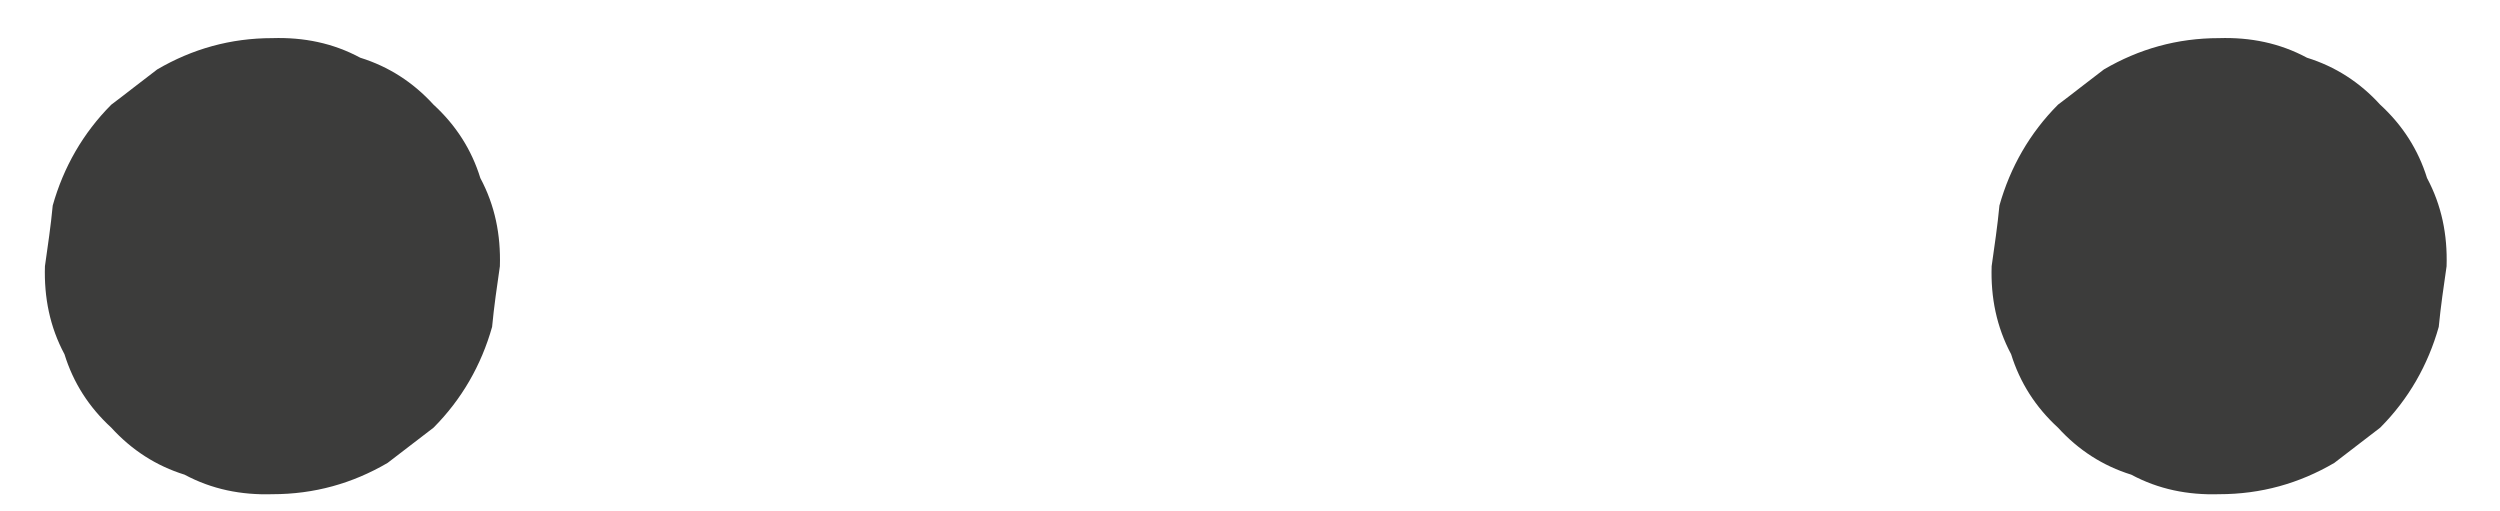
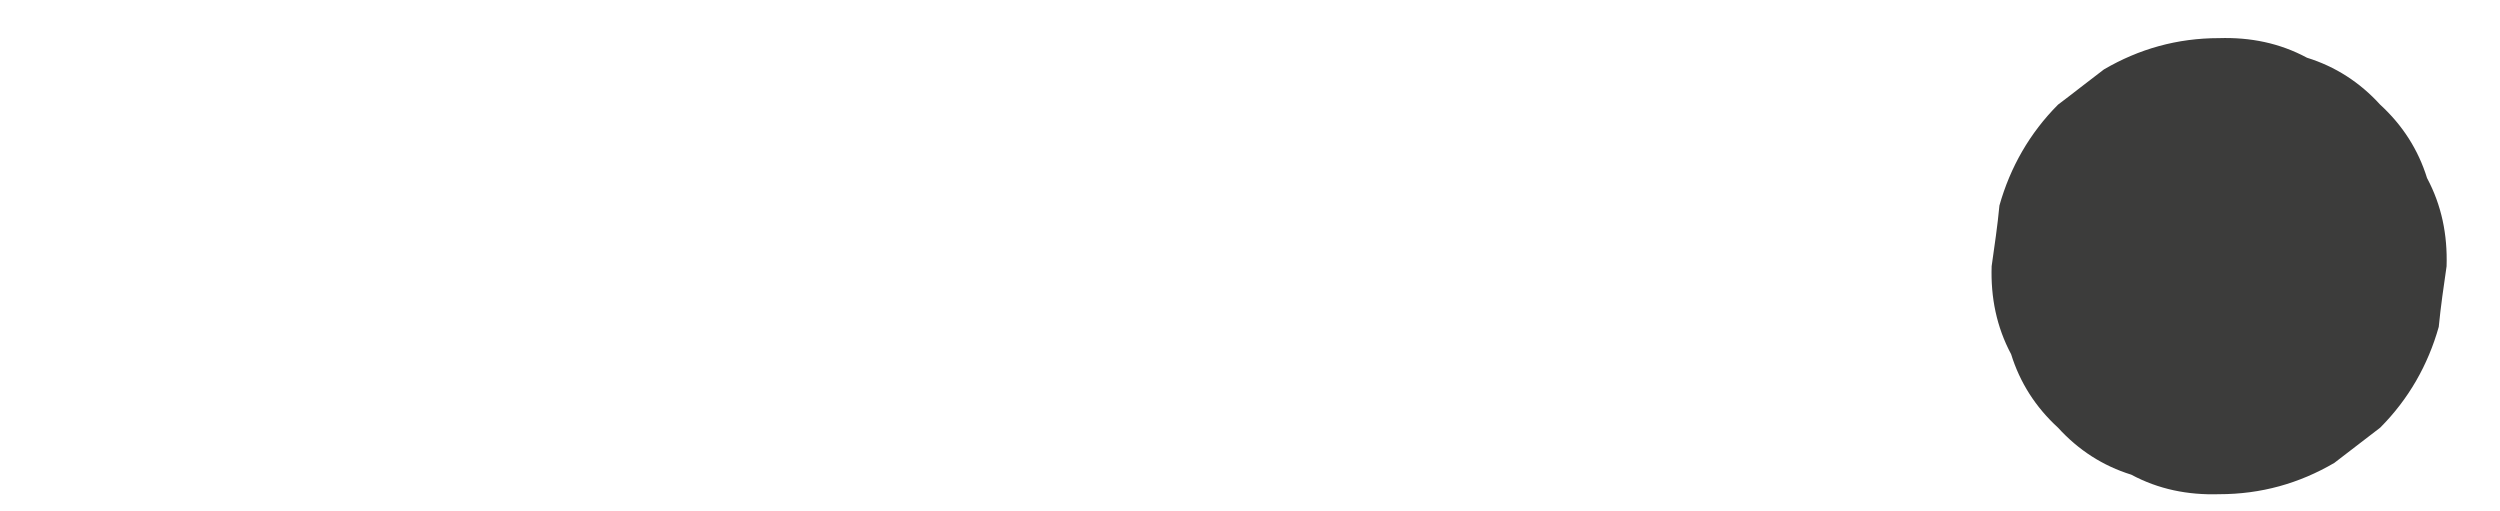
<svg xmlns="http://www.w3.org/2000/svg" width="44" height="9" viewBox="0 0 44 9" fill="none">
-   <path d="M7.63 7.527C7.355 7.734 7.097 7.94 6.822 8.147C6.203 8.509 5.533 8.698 4.794 8.698C4.245 8.715 3.729 8.612 3.248 8.354C2.75 8.199 2.32 7.923 1.959 7.527C1.564 7.165 1.289 6.734 1.135 6.235C0.877 5.753 0.774 5.236 0.791 4.685C0.842 4.323 0.894 3.978 0.928 3.617C1.117 2.945 1.461 2.342 1.959 1.842C2.234 1.636 2.492 1.429 2.767 1.222C3.385 0.861 4.056 0.671 4.794 0.671C5.344 0.654 5.86 0.757 6.341 1.016C6.839 1.171 7.269 1.446 7.63 1.842C8.025 2.204 8.3 2.635 8.454 3.134C8.712 3.617 8.815 4.133 8.798 4.685C8.746 5.046 8.695 5.391 8.661 5.753C8.472 6.424 8.128 7.027 7.63 7.527Z" fill="#3C3C3B" />
  <path d="M41.891 7.527C41.616 7.734 41.359 7.94 41.084 8.147C40.465 8.509 39.795 8.698 39.056 8.698C38.506 8.715 37.991 8.612 37.51 8.354C37.011 8.199 36.582 7.923 36.221 7.527C35.826 7.165 35.551 6.734 35.396 6.235C35.139 5.753 35.035 5.236 35.053 4.685C35.104 4.323 35.156 3.978 35.19 3.617C35.379 2.945 35.723 2.342 36.221 1.842C36.496 1.636 36.754 1.429 37.029 1.222C37.647 0.861 38.317 0.671 39.056 0.671C39.606 0.654 40.121 0.757 40.603 1.016C41.101 1.171 41.531 1.446 41.891 1.842C42.286 2.204 42.561 2.635 42.716 3.134C42.974 3.617 43.077 4.133 43.06 4.685C43.008 5.046 42.957 5.391 42.922 5.753C42.733 6.424 42.39 7.027 41.891 7.527Z" fill="#3C3C3B" />
</svg>